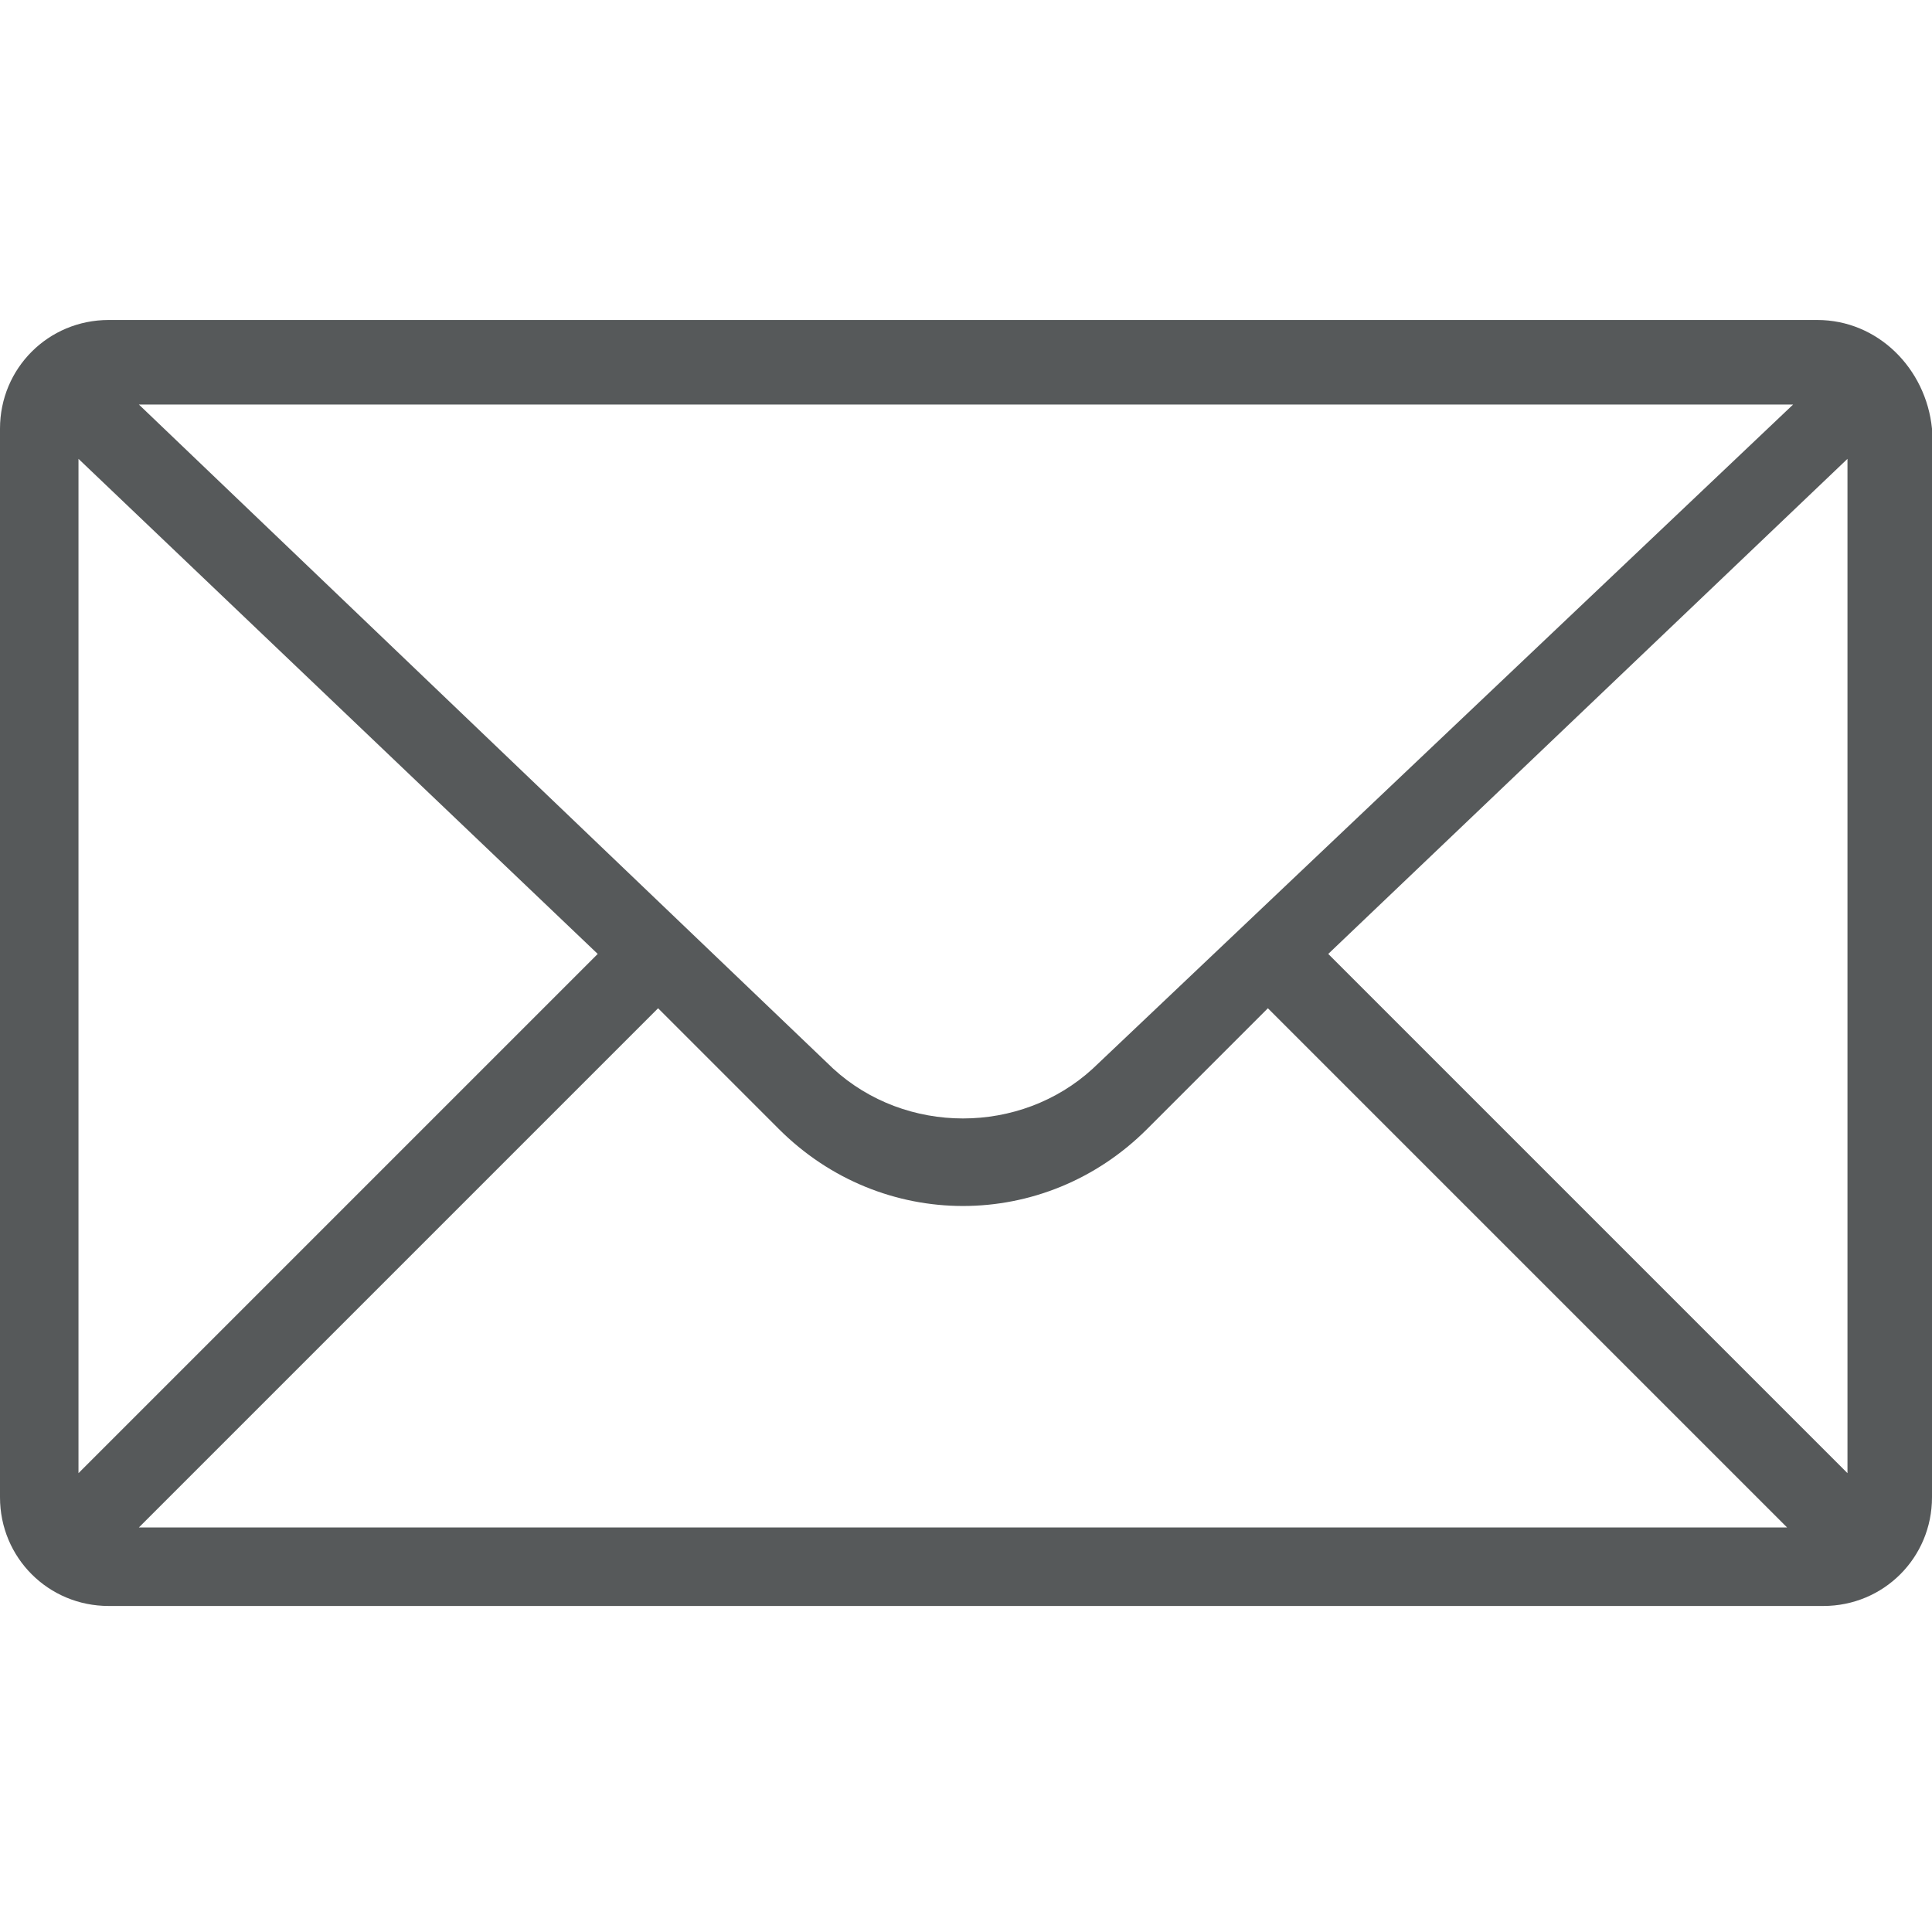
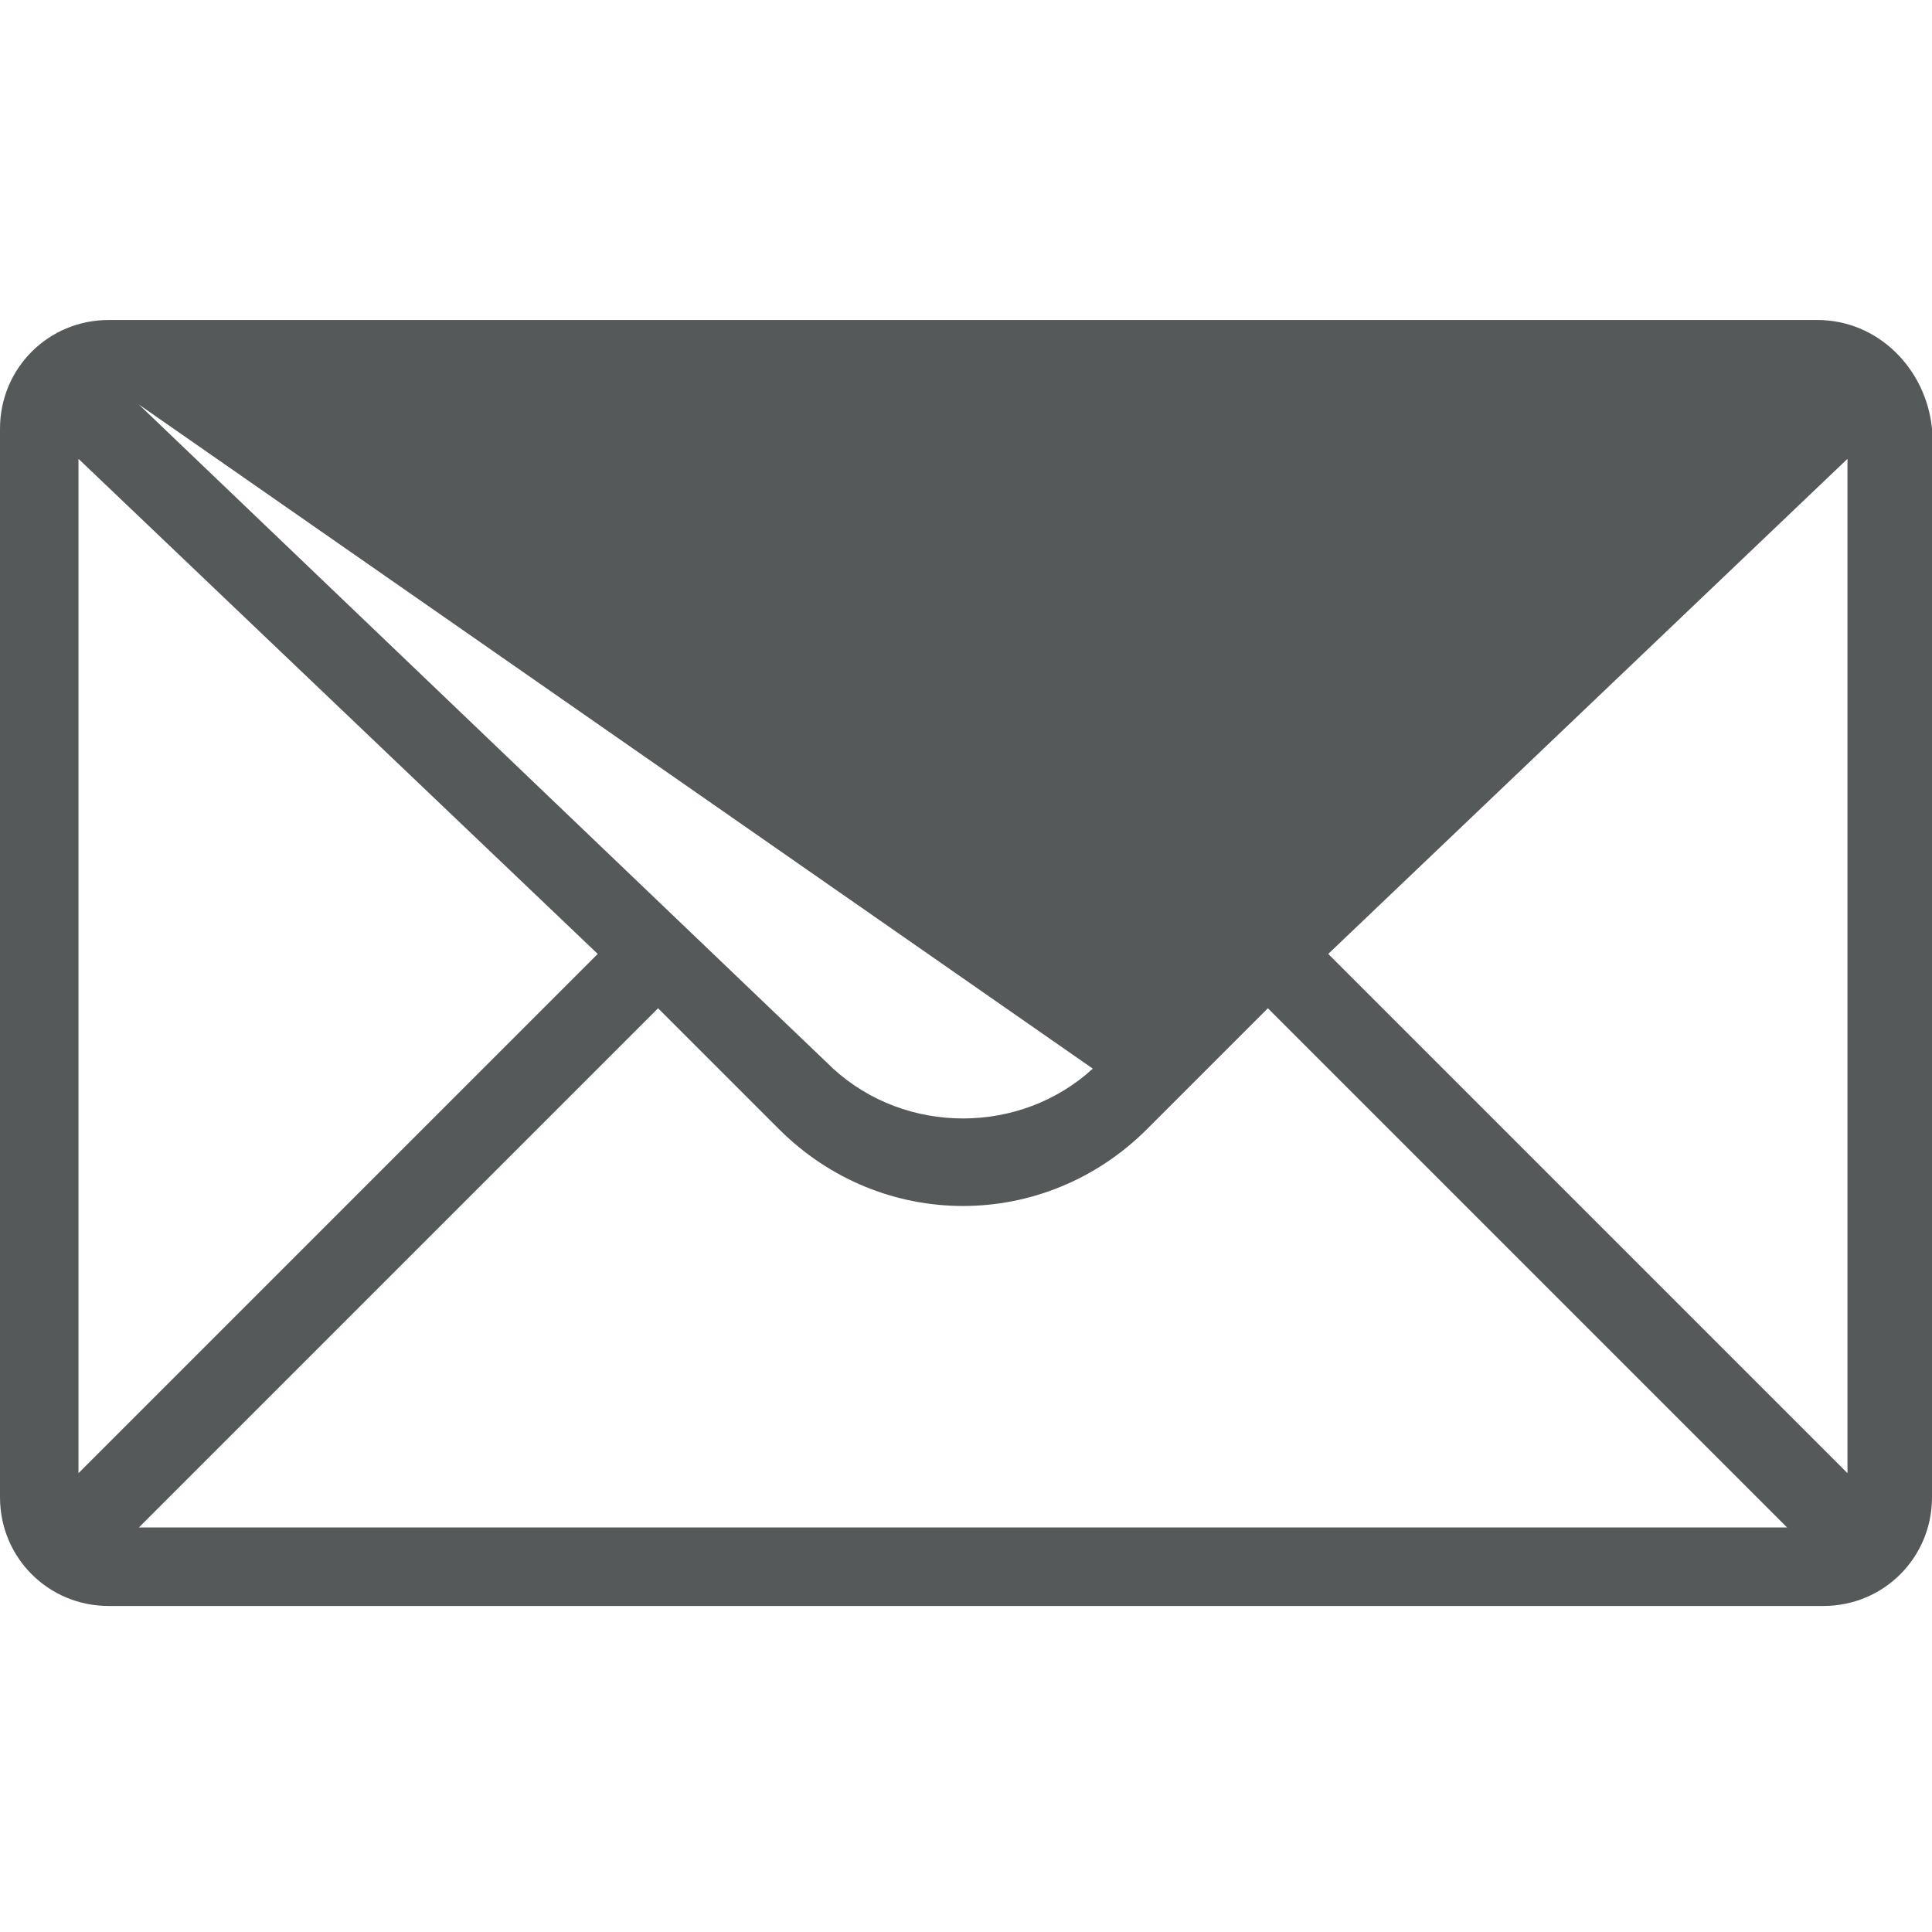
<svg xmlns="http://www.w3.org/2000/svg" width="48" height="48" viewBox="0 0 48 48" fill="none">
-   <path d="M45.15 7.95H2.7C1.2 7.95 0 9.15 0 10.65V37.2C0 38.7 1.2 39.9 2.7 39.9H45.3C46.8 39.9 48 38.7 48 37.2V10.65C47.85 9.15 46.65 7.95 45.15 7.95ZM1.95 11.4L14.85 23.7L1.95 36.6V11.4ZM27.15 26.55C25.35 28.2 22.5 28.2 20.7 26.55L3.45 10.05H44.55L27.15 26.55ZM16.35 25.05L19.35 28.05C21.9 30.6 25.95 30.6 28.5 28.05L31.5 25.05L44.4 37.95H3.45L16.35 25.05ZM33 23.7L45.9 11.4V36.6L33 23.7Z" fill="#56595A" />
+   <path d="M45.15 7.95H2.7C1.2 7.95 0 9.15 0 10.65V37.2C0 38.7 1.2 39.9 2.7 39.9H45.3C46.8 39.9 48 38.7 48 37.2V10.65C47.85 9.15 46.65 7.95 45.15 7.95ZM1.95 11.4L14.85 23.7L1.95 36.6V11.4ZM27.15 26.55C25.35 28.2 22.5 28.2 20.7 26.55L3.45 10.05L27.15 26.55ZM16.35 25.05L19.35 28.05C21.9 30.6 25.95 30.6 28.5 28.05L31.5 25.05L44.4 37.95H3.45L16.35 25.05ZM33 23.7L45.9 11.4V36.6L33 23.7Z" fill="#56595A" />
</svg>